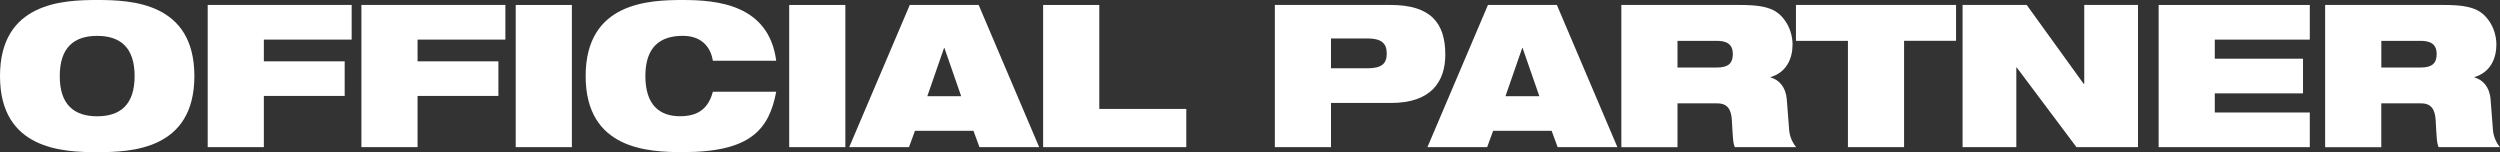
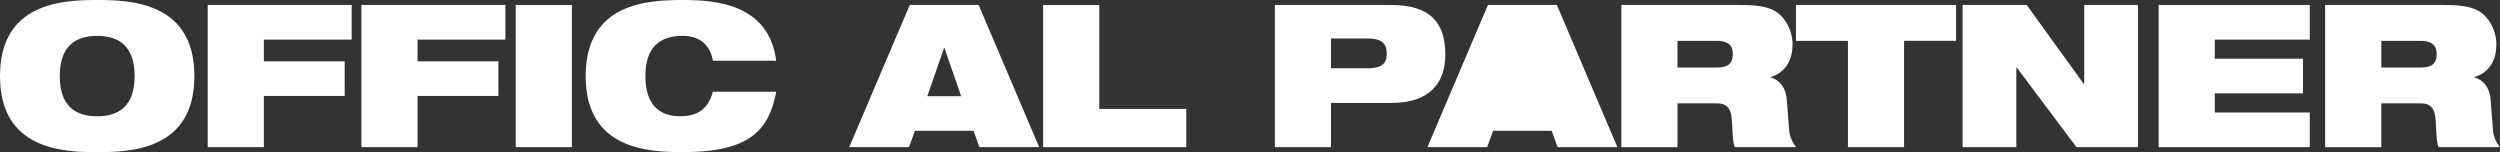
<svg xmlns="http://www.w3.org/2000/svg" id="uuid-35cdf6da-86f6-4a5e-a17c-4e073f0c6ebb" viewBox="0 0 594.46 36.17">
  <rect x="0" y="0" width="594.46" height="36.17" fill="#333333" stroke="none" />
  <g id="uuid-90860b77-2811-47c2-beef-bbe5a740f829">
    <path d="M23.11,0c8.1,0,23.11.57,23.11,18.09s-15.01,18.09-23.11,18.09S0,35.61,0,18.09,15.01,0,23.11,0ZM23.11,27.65c5.44,0,8.9-2.7,8.9-9.56s-3.46-9.56-8.9-9.56-8.9,2.7-8.9,9.56,3.46,9.56,8.9,9.56Z" fill="#fff" />
    <path d="M49.39,1.18h34.23v8.24h-20.88v5.16h19.22v8.24h-19.22v12.17h-13.35V1.18Z" fill="#fff" />
    <path d="M85.94,1.18h34.23v8.24h-20.88v5.16h19.22v8.24h-19.22v12.17h-13.35V1.18Z" fill="#fff" />
    <path d="M122.63,1.18h13.35v33.81h-13.35V1.18Z" fill="#fff" />
    <path d="M184.57,21.83c-.85,4.45-2.37,8.05-5.68,10.51-3.27,2.46-8.38,3.83-16.52,3.83s-23.11-.57-23.11-18.09S154.27,0,162.36,0s20.45,1.04,22.21,14.44h-15.06c-.38-2.42-1.99-5.92-7.15-5.92-5.45,0-8.9,2.7-8.9,9.56s3.36,9.56,8.24,9.56c4.21,0,6.72-1.75,7.81-5.82h15.06Z" fill="#fff" />
-     <path d="M187.66,1.18h13.35v33.81h-13.35V1.18Z" fill="#fff" />
    <path d="M216.33,1.18h16.38l14.39,33.81h-14.2l-1.42-3.88h-13.92l-1.42,3.88h-14.21L216.33,1.18ZM224.57,11.41h-.09l-3.98,11.46h8.05l-3.98-11.46Z" fill="#fff" />
    <path d="M248.04,1.18h13.35v24.72h20.69v9.09h-34.04V1.18Z" fill="#fff" />
    <path d="M303.14,1.18h27.56c9.47,0,12.97,4.26,12.97,11.79,0,6.49-3.41,11.51-12.88,11.51h-14.3v10.51h-13.35V1.18ZM316.49,16.24h8.62c3.36,0,4.64-1.04,4.64-3.5s-1.28-3.6-4.64-3.6h-8.62v7.1Z" fill="#fff" />
-     <path d="M353.82,1.18h16.38l14.39,33.81h-14.21l-1.42-3.88h-13.92l-1.42,3.88h-14.2l14.39-33.81ZM362.06,11.41h-.1l-3.98,11.46h8.05l-3.98-11.46Z" fill="#fff" />
+     <path d="M353.82,1.18h16.38l14.39,33.81h-14.21l-1.42-3.88h-13.92l-1.42,3.88h-14.2l14.39-33.81ZM362.06,11.41h-.1l-3.98,11.46l-3.98-11.46Z" fill="#fff" />
    <path d="M385.53,1.18h28.12c3.84,0,6.16.33,8,1.23,2.51,1.23,4.59,4.5,4.59,8.19,0,3.17-1.33,6.58-5.21,7.72v.09c1.99.57,3.6,2.27,3.84,5.21l.57,7.39c.14,1.51.8,2.94,1.66,3.98h-14.58c-.47-.99-.47-2.46-.71-6.39-.14-2.51-.99-4.02-3.46-4.02h-9.47v10.42h-13.35V1.18ZM398.88,16.05h9.47c2.61,0,3.69-1.04,3.69-3.17,0-2.56-1.66-3.17-3.88-3.17h-9.28v6.34Z" fill="#fff" />
    <path d="M439.41,9.71h-12.36V1.18h38.07v8.52h-12.36v25.28h-13.35V9.71Z" fill="#fff" />
    <path d="M466.67,1.18h15.25l13.54,18.75h.14V1.18h12.78v33.81h-14.63l-14.2-18.94h-.1v18.94h-12.78V1.18Z" fill="#fff" />
    <path d="M513.29,1.18h35.94v8.24h-22.59v4.54h20.98v8.24h-20.98v4.55h22.59v8.24h-35.94V1.18Z" fill="#fff" />
    <path d="M552.89,1.18h28.12c3.83,0,6.15.33,8,1.23,2.51,1.23,4.59,4.5,4.59,8.19,0,3.17-1.33,6.58-5.21,7.72v.09c1.99.57,3.6,2.27,3.83,5.21l.57,7.39c.14,1.51.8,2.94,1.66,3.98h-14.58c-.47-.99-.47-2.46-.71-6.39-.14-2.51-.99-4.02-3.46-4.02h-9.47v10.42h-13.35V1.18ZM566.24,16.05h9.47c2.6,0,3.69-1.04,3.69-3.17,0-2.56-1.66-3.17-3.88-3.17h-9.28v6.34Z" fill="#fff" />
  </g>
</svg>